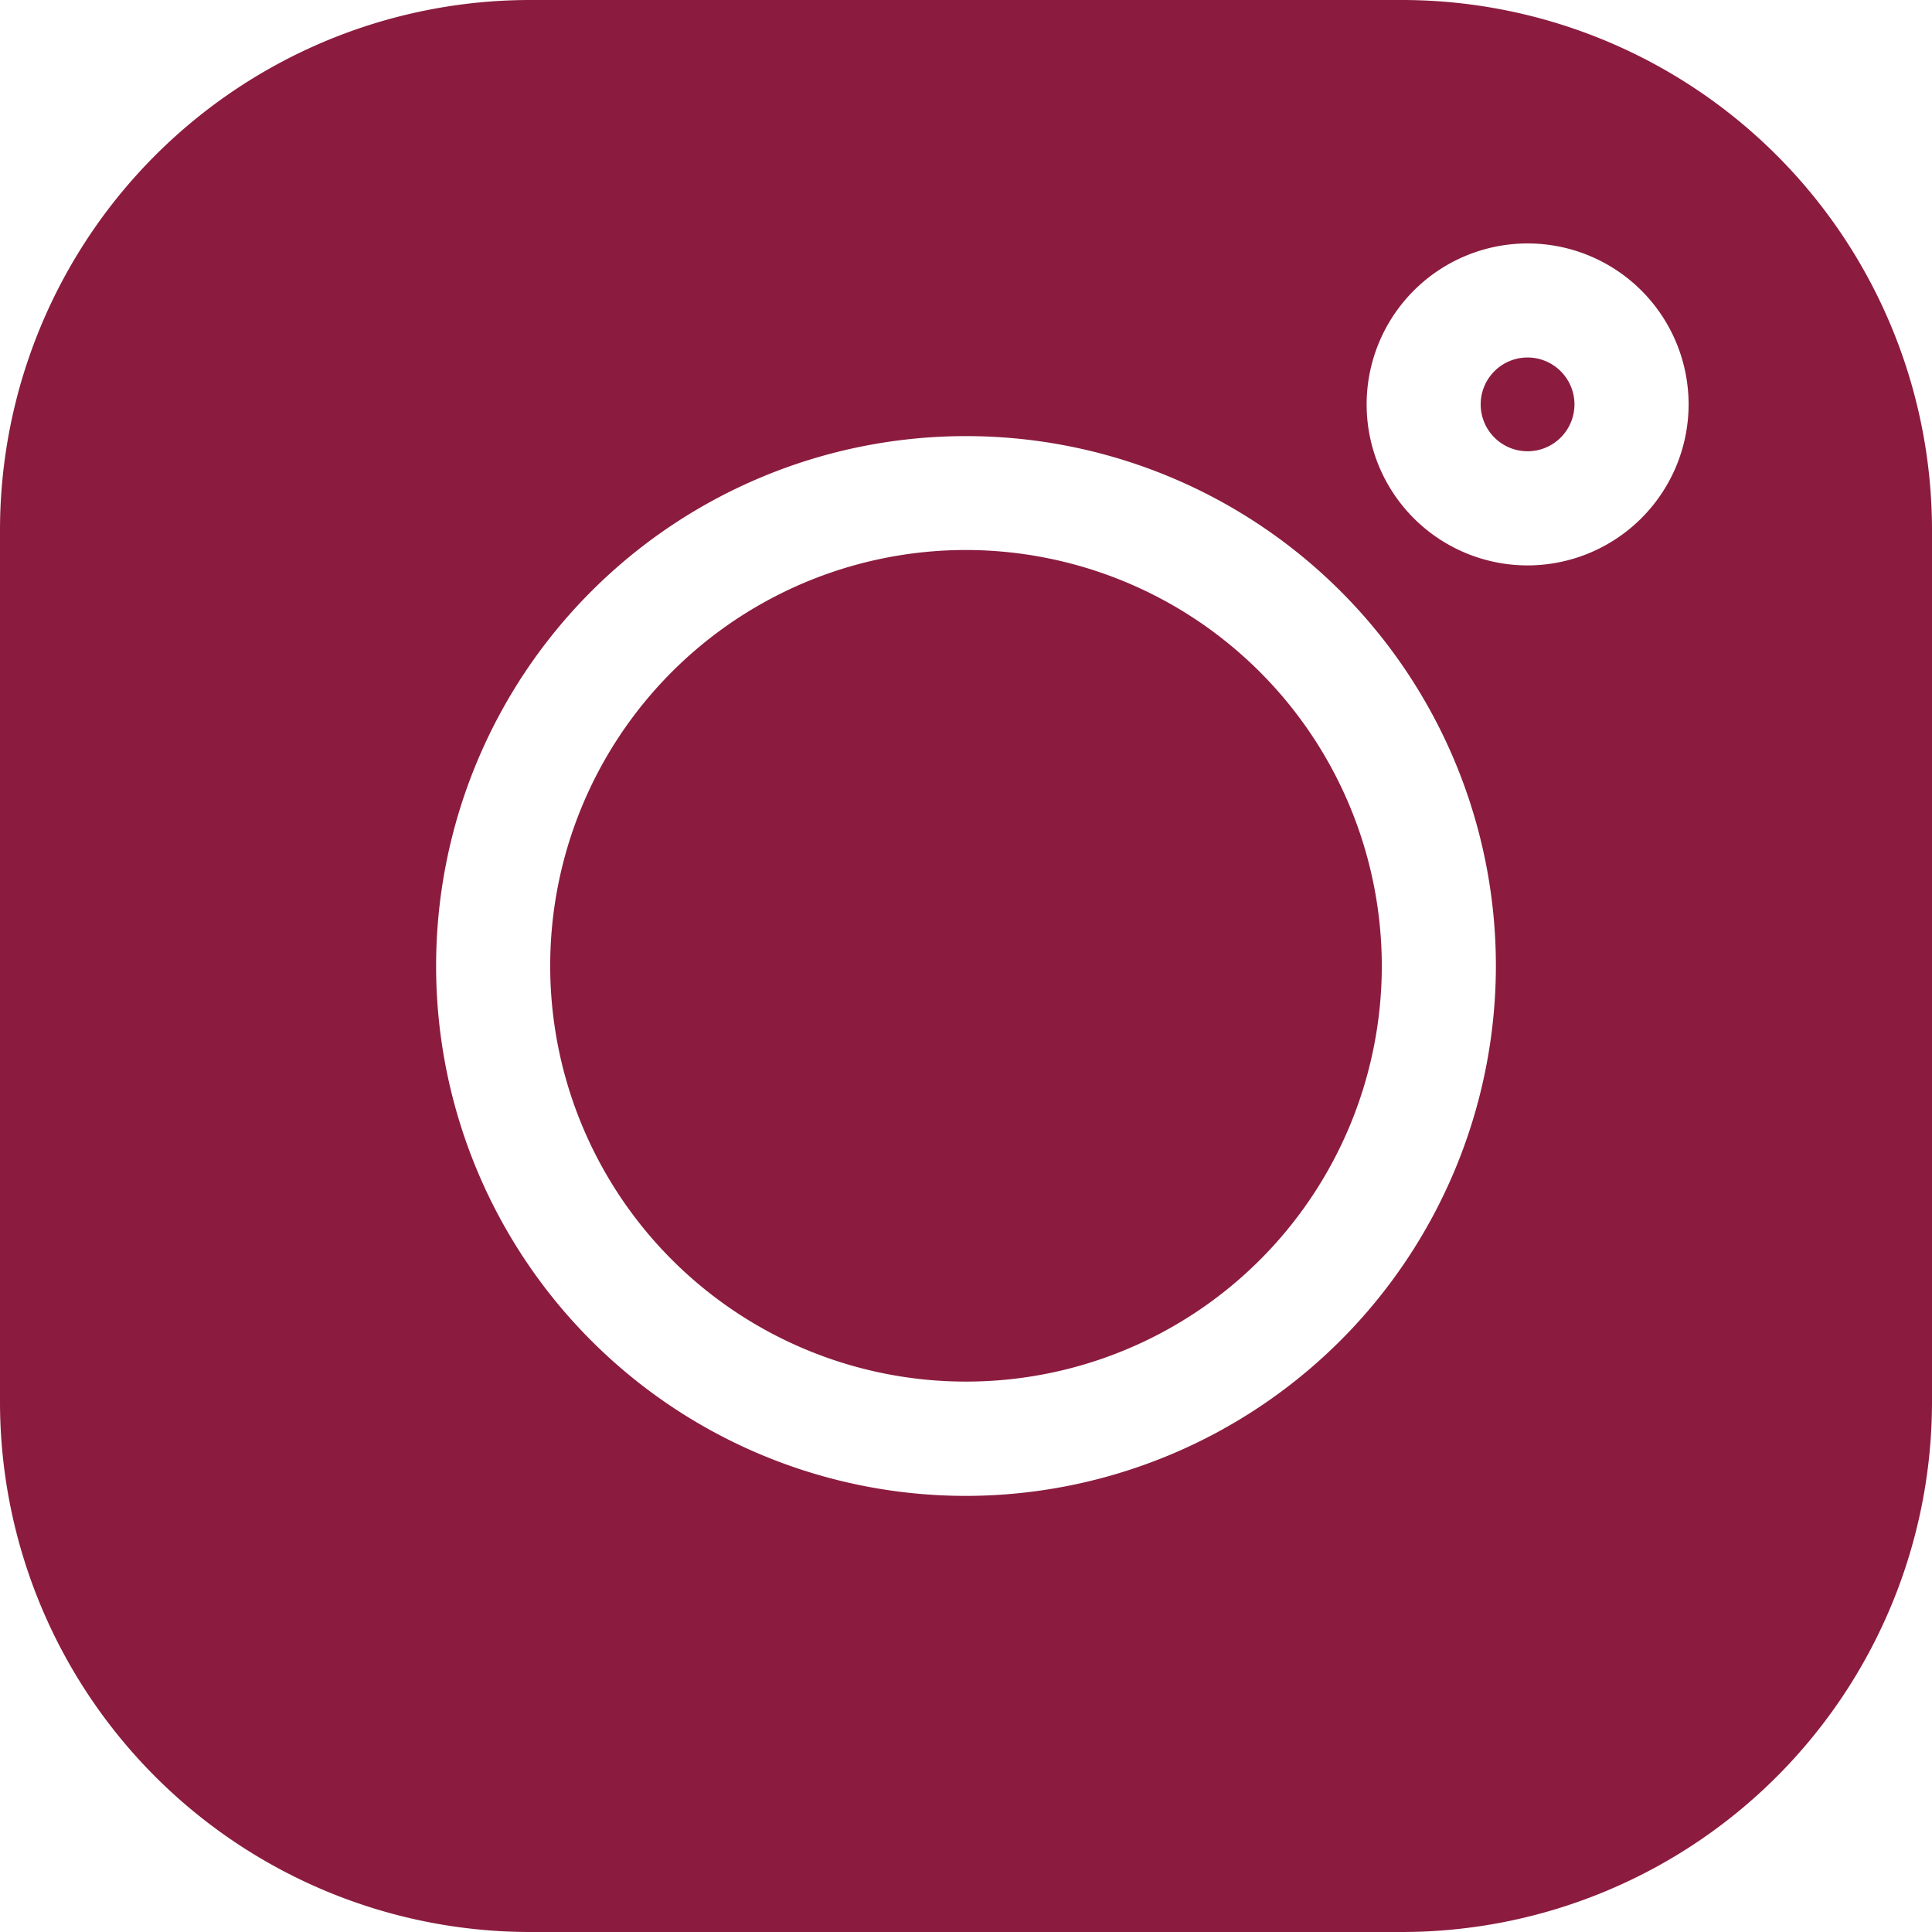
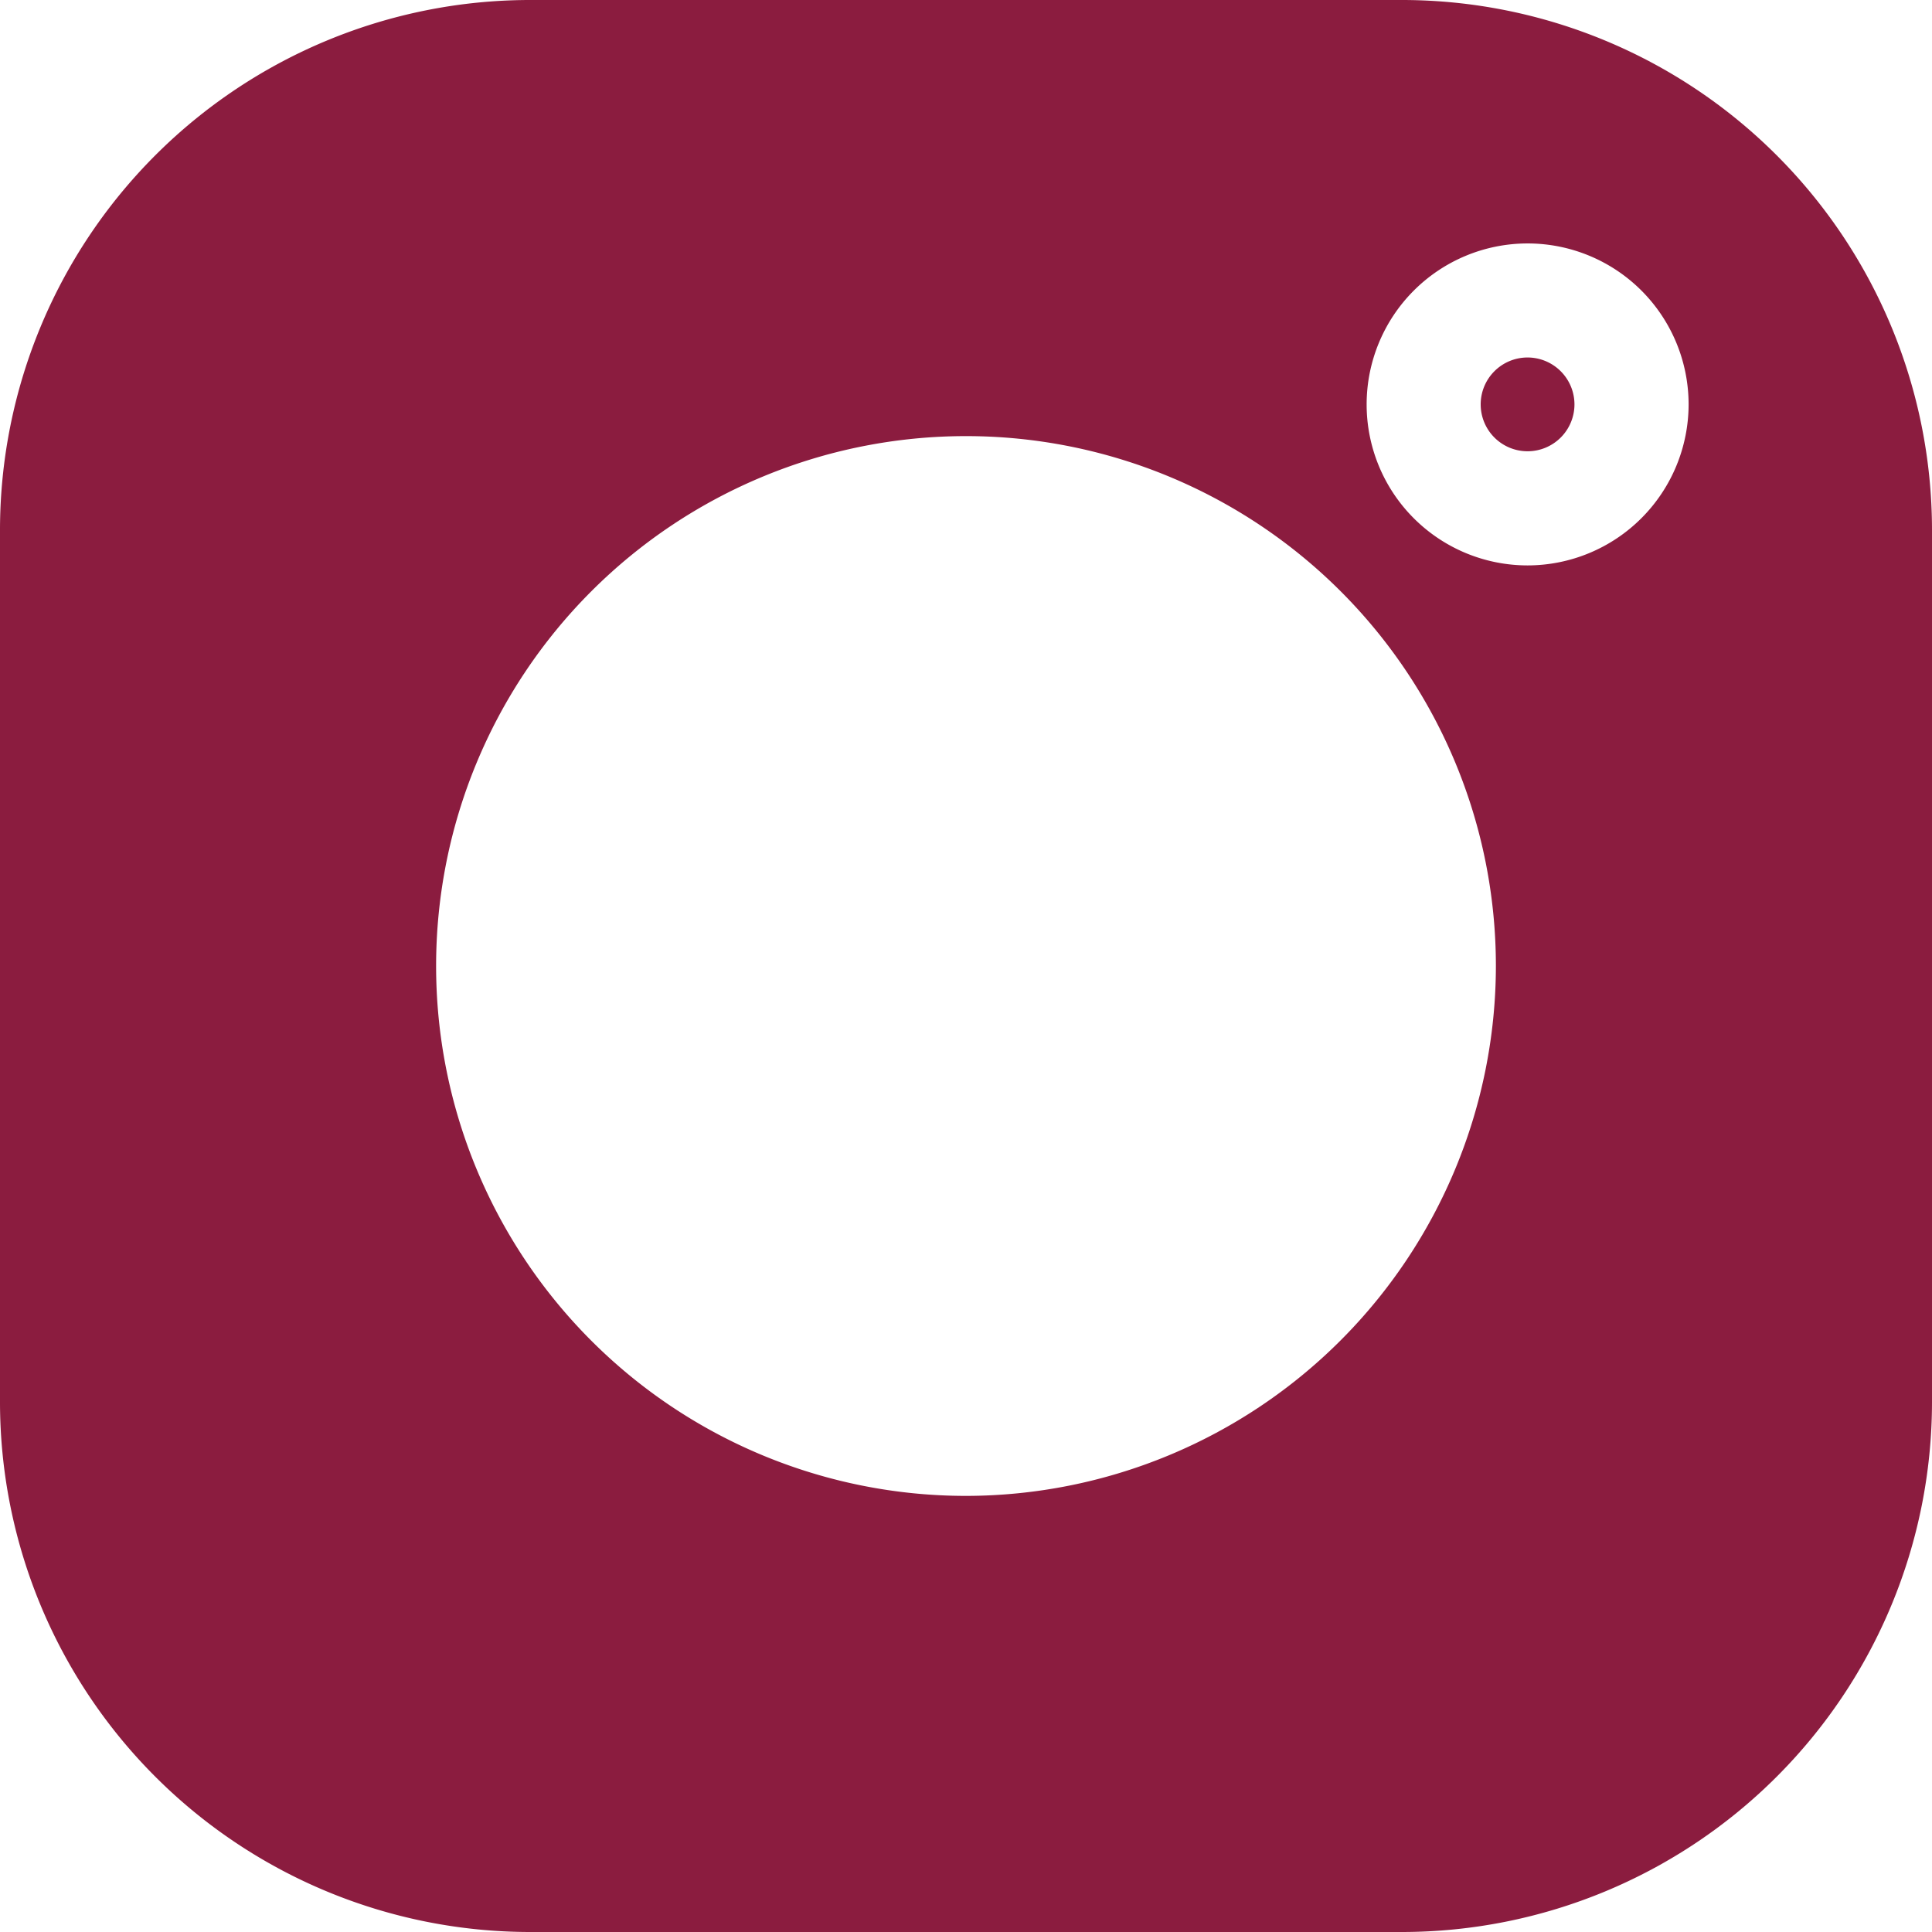
<svg xmlns="http://www.w3.org/2000/svg" id="instagram-red" width="38.236" height="38.236" viewBox="0 0 38.236 38.236">
  <g id="Group_77" data-name="Group 77" transform="translate(29.304 7.075)">
    <g id="Group_76" data-name="Group 76">
      <path id="Path_307" data-name="Path 307" d="M393.329,94.739a.928.928,0,1,0,.928.928A.929.929,0,0,0,393.329,94.739Z" transform="translate(-392.401 -94.739)" fill="#8b1c3f" />
    </g>
  </g>
  <g id="Group_79" data-name="Group 79" transform="translate(10.889 10.889)">
    <g id="Group_78" data-name="Group 78">
-       <path id="Path_308" data-name="Path 308" d="M154.033,145.8a8.229,8.229,0,1,0,8.229,8.229A8.239,8.239,0,0,0,154.033,145.8Z" transform="translate(-145.804 -145.804)" fill="#8b1c3f" />
-     </g>
+       </g>
  </g>
  <g id="Group_81" data-name="Group 81">
    <g id="Group_80" data-name="Group 80">
      <path id="Path_309" data-name="Path 309" d="M27.754,0H10.482A10.494,10.494,0,0,0,0,10.482V27.754A10.494,10.494,0,0,0,10.482,38.236H27.754A10.494,10.494,0,0,0,38.236,27.754V10.482A10.494,10.494,0,0,0,27.754,0ZM19.118,29.605A10.487,10.487,0,1,1,29.605,19.118,10.5,10.5,0,0,1,19.118,29.605ZM30.232,11.19A3.186,3.186,0,1,1,33.419,8,3.19,3.19,0,0,1,30.232,11.19Z" fill="#8b1c3f" />
    </g>
  </g>
</svg>